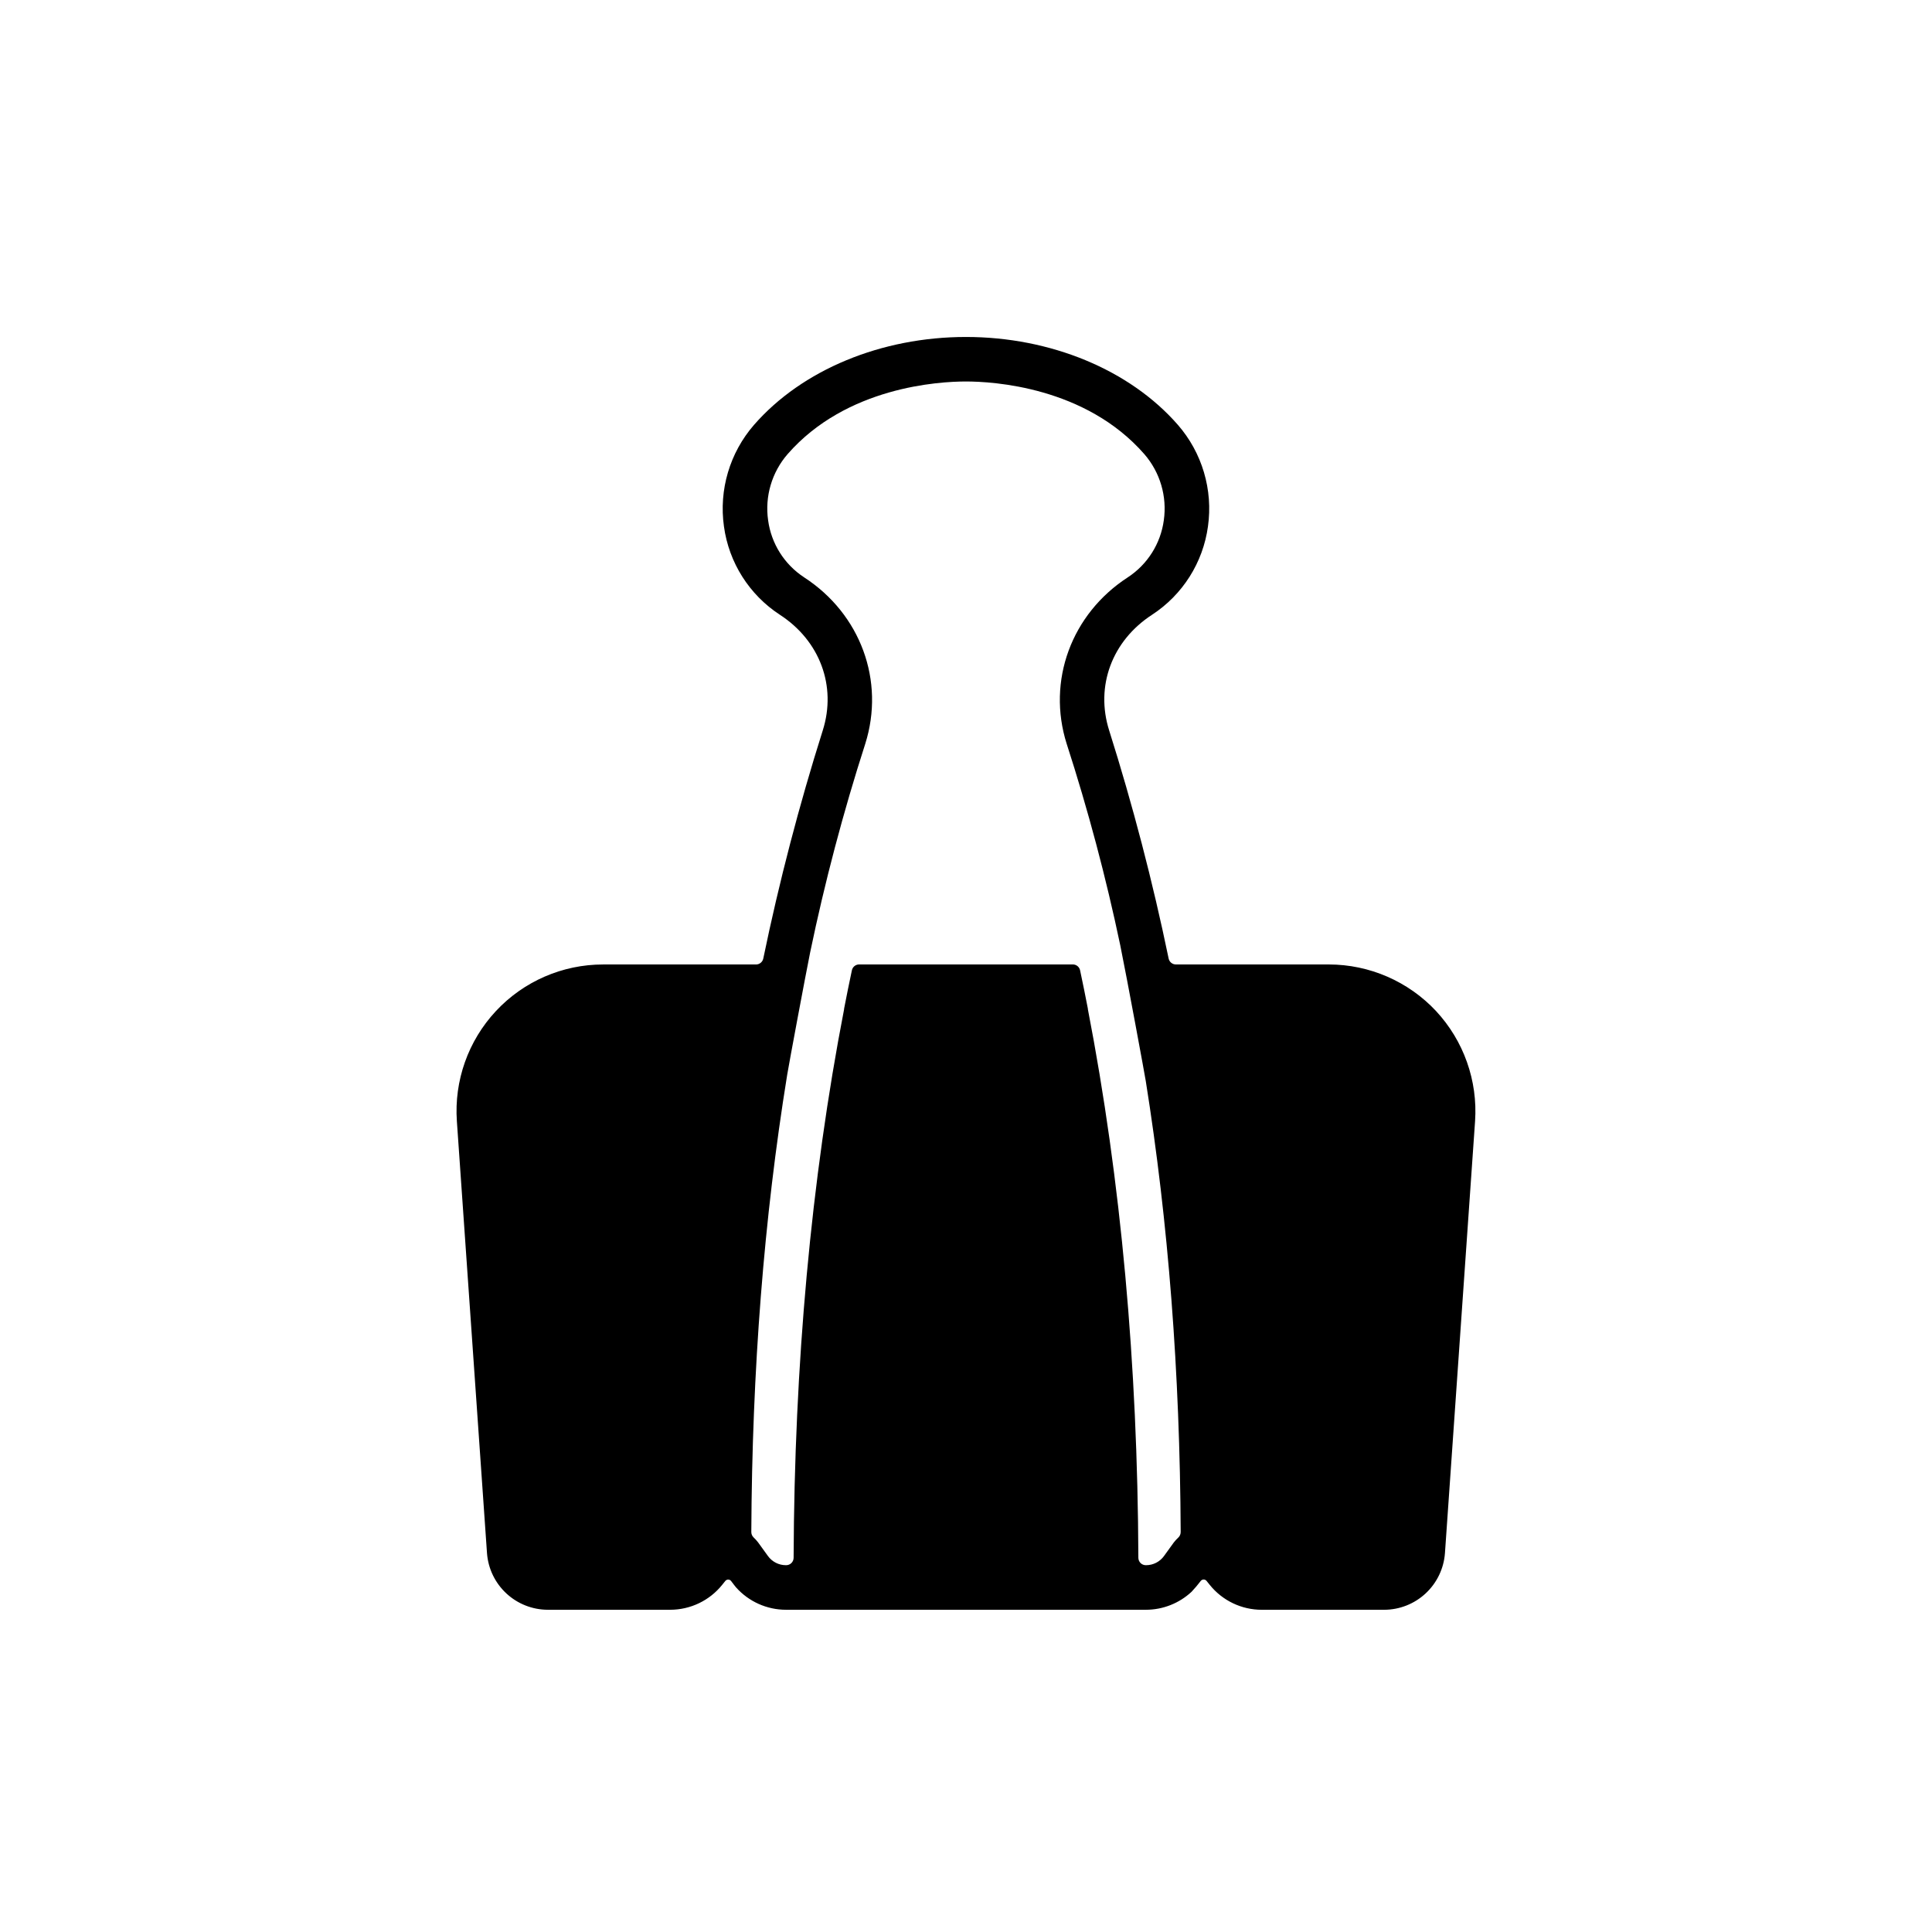
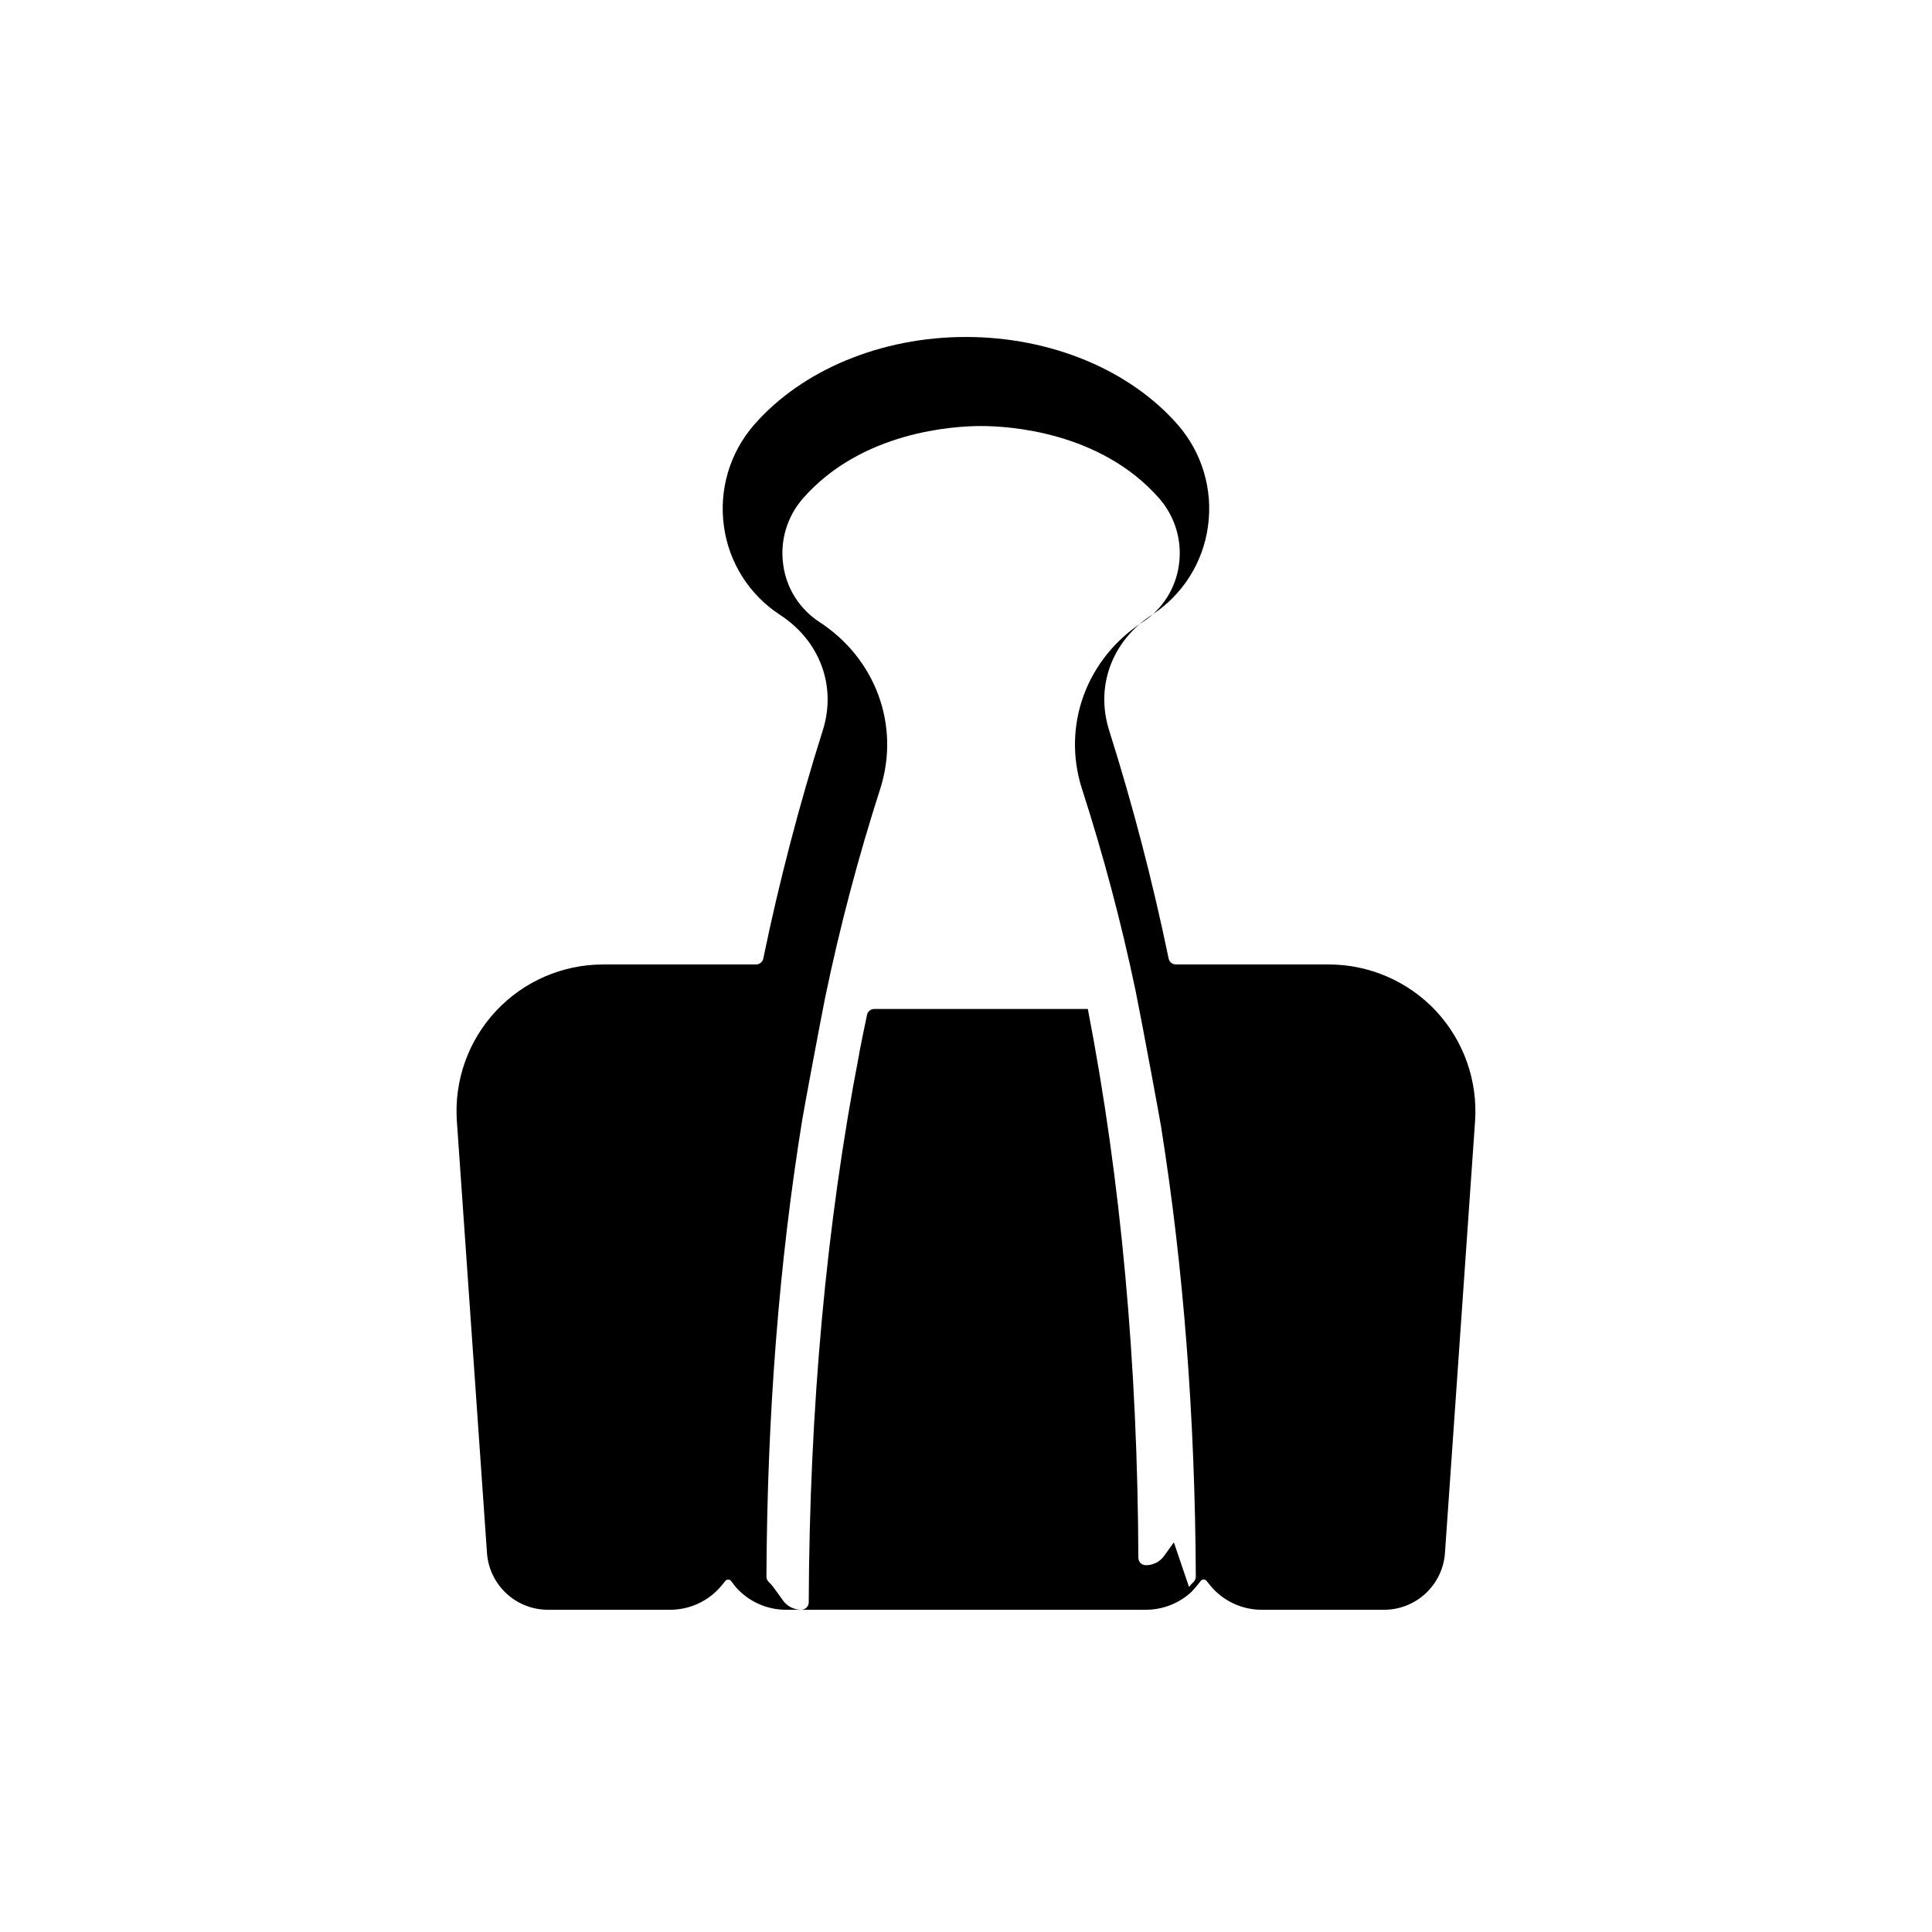
<svg xmlns="http://www.w3.org/2000/svg" fill="#000000" width="800px" height="800px" version="1.1" viewBox="144 144 512 512">
-   <path d="m524.57 411.94c-7.356-7.863-17.641-12.336-28.41-12.348h-40.539c-0.93-0.004-1.727-0.656-1.918-1.562-4.227-20.41-9.488-40.594-15.766-60.465-3.711-11.738 0.758-23.762 11.375-30.652 8.094-5.281 13.496-13.816 14.809-23.391 1.375-9.711-1.535-19.543-7.981-26.941-12.734-14.582-33.73-23.281-56.156-23.281s-43.414 8.699-56.148 23.281c-6.441 7.398-9.355 17.23-7.981 26.941 1.312 9.574 6.719 18.109 14.812 23.391 10.617 6.887 15.086 18.914 11.375 30.652-6.281 19.871-11.543 40.055-15.766 60.465-0.191 0.91-0.992 1.562-1.922 1.566h-40.527c-10.773-0.004-21.059 4.469-28.406 12.348-7.348 7.875-11.094 18.449-10.344 29.195l7.981 114.45c0.297 4.07 2.121 7.879 5.106 10.66 2.984 2.785 6.91 4.34 10.992 4.356h32.453c5.356-0.004 10.422-2.43 13.777-6.606l0.824-1.027c0.191-0.234 0.48-0.371 0.781-0.367 0.305 0.008 0.59 0.152 0.77 0.395 0.496 0.66 1.094 1.445 1.316 1.695h0.004c3.356 3.75 8.148 5.898 13.184 5.91h95.449c4.477-0.012 8.781-1.711 12.059-4.762 0.863-0.918 1.68-1.883 2.445-2.887 0.188-0.234 0.469-0.371 0.77-0.371 0.297 0 0.578 0.137 0.766 0.371l0.844 1.051c3.356 4.172 8.422 6.602 13.777 6.602h32.453c4.082-0.012 8.012-1.566 10.996-4.352 2.988-2.785 4.812-6.598 5.106-10.668l7.981-114.45c0.734-10.746-3.008-21.312-10.34-29.199zm-69.48 140.8-2.609 3.609v0.004c-1.102 1.531-2.875 2.441-4.762 2.441h-0.082c-1.082-0.004-1.957-0.879-1.961-1.961-0.203-51.102-4.57-99.918-13.391-145.44h0.027c-0.664-3.438-1.355-6.856-2.078-10.25-0.195-0.91-1-1.559-1.93-1.555h-56.621c-0.93-0.004-1.734 0.645-1.926 1.555-0.723 3.394-1.414 6.812-2.078 10.25h0.027c-8.82 45.516-13.188 94.332-13.391 145.44-0.004 1.082-0.883 1.957-1.961 1.961h-0.086c-1.887 0-3.66-0.91-4.762-2.441l-2.609-3.609c-0.367-0.473-0.77-0.918-1.203-1.328-0.383-0.375-0.594-0.887-0.59-1.422 0.203-42.973 3.344-83.133 9.504-121.14 0.469-2.879 4.859-26.395 6.078-32.402 3.883-18.691 8.762-37.16 14.613-55.332 5.273-16.688-1.238-34.41-16.207-44.121v-0.004c-5.223-3.414-8.703-8.93-9.535-15.113-0.906-6.316 0.98-12.719 5.164-17.535 15.605-17.859 40.129-19.25 47.262-19.25 7.133 0 31.664 1.387 47.273 19.25 4.184 4.82 6.066 11.219 5.164 17.535-0.836 6.184-4.316 11.695-9.535 15.113-14.965 9.711-21.48 27.434-16.207 44.121l0.004 0.004c5.672 17.543 10.414 35.375 14.203 53.418 1.828 8.965 6.481 34.215 6.758 35.969 5.992 37.523 9.043 77.145 9.25 119.5l-0.004-0.004c0.004 0.535-0.207 1.051-0.59 1.426-0.438 0.406-0.84 0.848-1.211 1.316z" />
+   <path d="m524.57 411.94c-7.356-7.863-17.641-12.336-28.41-12.348h-40.539c-0.93-0.004-1.727-0.656-1.918-1.562-4.227-20.41-9.488-40.594-15.766-60.465-3.711-11.738 0.758-23.762 11.375-30.652 8.094-5.281 13.496-13.816 14.809-23.391 1.375-9.711-1.535-19.543-7.981-26.941-12.734-14.582-33.73-23.281-56.156-23.281s-43.414 8.699-56.148 23.281c-6.441 7.398-9.355 17.23-7.981 26.941 1.312 9.574 6.719 18.109 14.812 23.391 10.617 6.887 15.086 18.914 11.375 30.652-6.281 19.871-11.543 40.055-15.766 60.465-0.191 0.91-0.992 1.562-1.922 1.566h-40.527c-10.773-0.004-21.059 4.469-28.406 12.348-7.348 7.875-11.094 18.449-10.344 29.195l7.981 114.45c0.297 4.07 2.121 7.879 5.106 10.66 2.984 2.785 6.91 4.34 10.992 4.356h32.453c5.356-0.004 10.422-2.43 13.777-6.606l0.824-1.027c0.191-0.234 0.48-0.371 0.781-0.367 0.305 0.008 0.59 0.152 0.77 0.395 0.496 0.66 1.094 1.445 1.316 1.695h0.004c3.356 3.75 8.148 5.898 13.184 5.91h95.449c4.477-0.012 8.781-1.711 12.059-4.762 0.863-0.918 1.68-1.883 2.445-2.887 0.188-0.234 0.469-0.371 0.77-0.371 0.297 0 0.578 0.137 0.766 0.371l0.844 1.051c3.356 4.172 8.422 6.602 13.777 6.602h32.453c4.082-0.012 8.012-1.566 10.996-4.352 2.988-2.785 4.812-6.598 5.106-10.668l7.981-114.45c0.734-10.746-3.008-21.312-10.34-29.199zm-69.48 140.8-2.609 3.609v0.004c-1.102 1.531-2.875 2.441-4.762 2.441h-0.082c-1.082-0.004-1.957-0.879-1.961-1.961-0.203-51.102-4.57-99.918-13.391-145.44h0.027h-56.621c-0.93-0.004-1.734 0.645-1.926 1.555-0.723 3.394-1.414 6.812-2.078 10.25h0.027c-8.82 45.516-13.188 94.332-13.391 145.44-0.004 1.082-0.883 1.957-1.961 1.961h-0.086c-1.887 0-3.66-0.91-4.762-2.441l-2.609-3.609c-0.367-0.473-0.77-0.918-1.203-1.328-0.383-0.375-0.594-0.887-0.59-1.422 0.203-42.973 3.344-83.133 9.504-121.14 0.469-2.879 4.859-26.395 6.078-32.402 3.883-18.691 8.762-37.16 14.613-55.332 5.273-16.688-1.238-34.41-16.207-44.121v-0.004c-5.223-3.414-8.703-8.93-9.535-15.113-0.906-6.316 0.98-12.719 5.164-17.535 15.605-17.859 40.129-19.25 47.262-19.25 7.133 0 31.664 1.387 47.273 19.25 4.184 4.82 6.066 11.219 5.164 17.535-0.836 6.184-4.316 11.695-9.535 15.113-14.965 9.711-21.48 27.434-16.207 44.121l0.004 0.004c5.672 17.543 10.414 35.375 14.203 53.418 1.828 8.965 6.481 34.215 6.758 35.969 5.992 37.523 9.043 77.145 9.25 119.5l-0.004-0.004c0.004 0.535-0.207 1.051-0.59 1.426-0.438 0.406-0.84 0.848-1.211 1.316z" />
</svg>